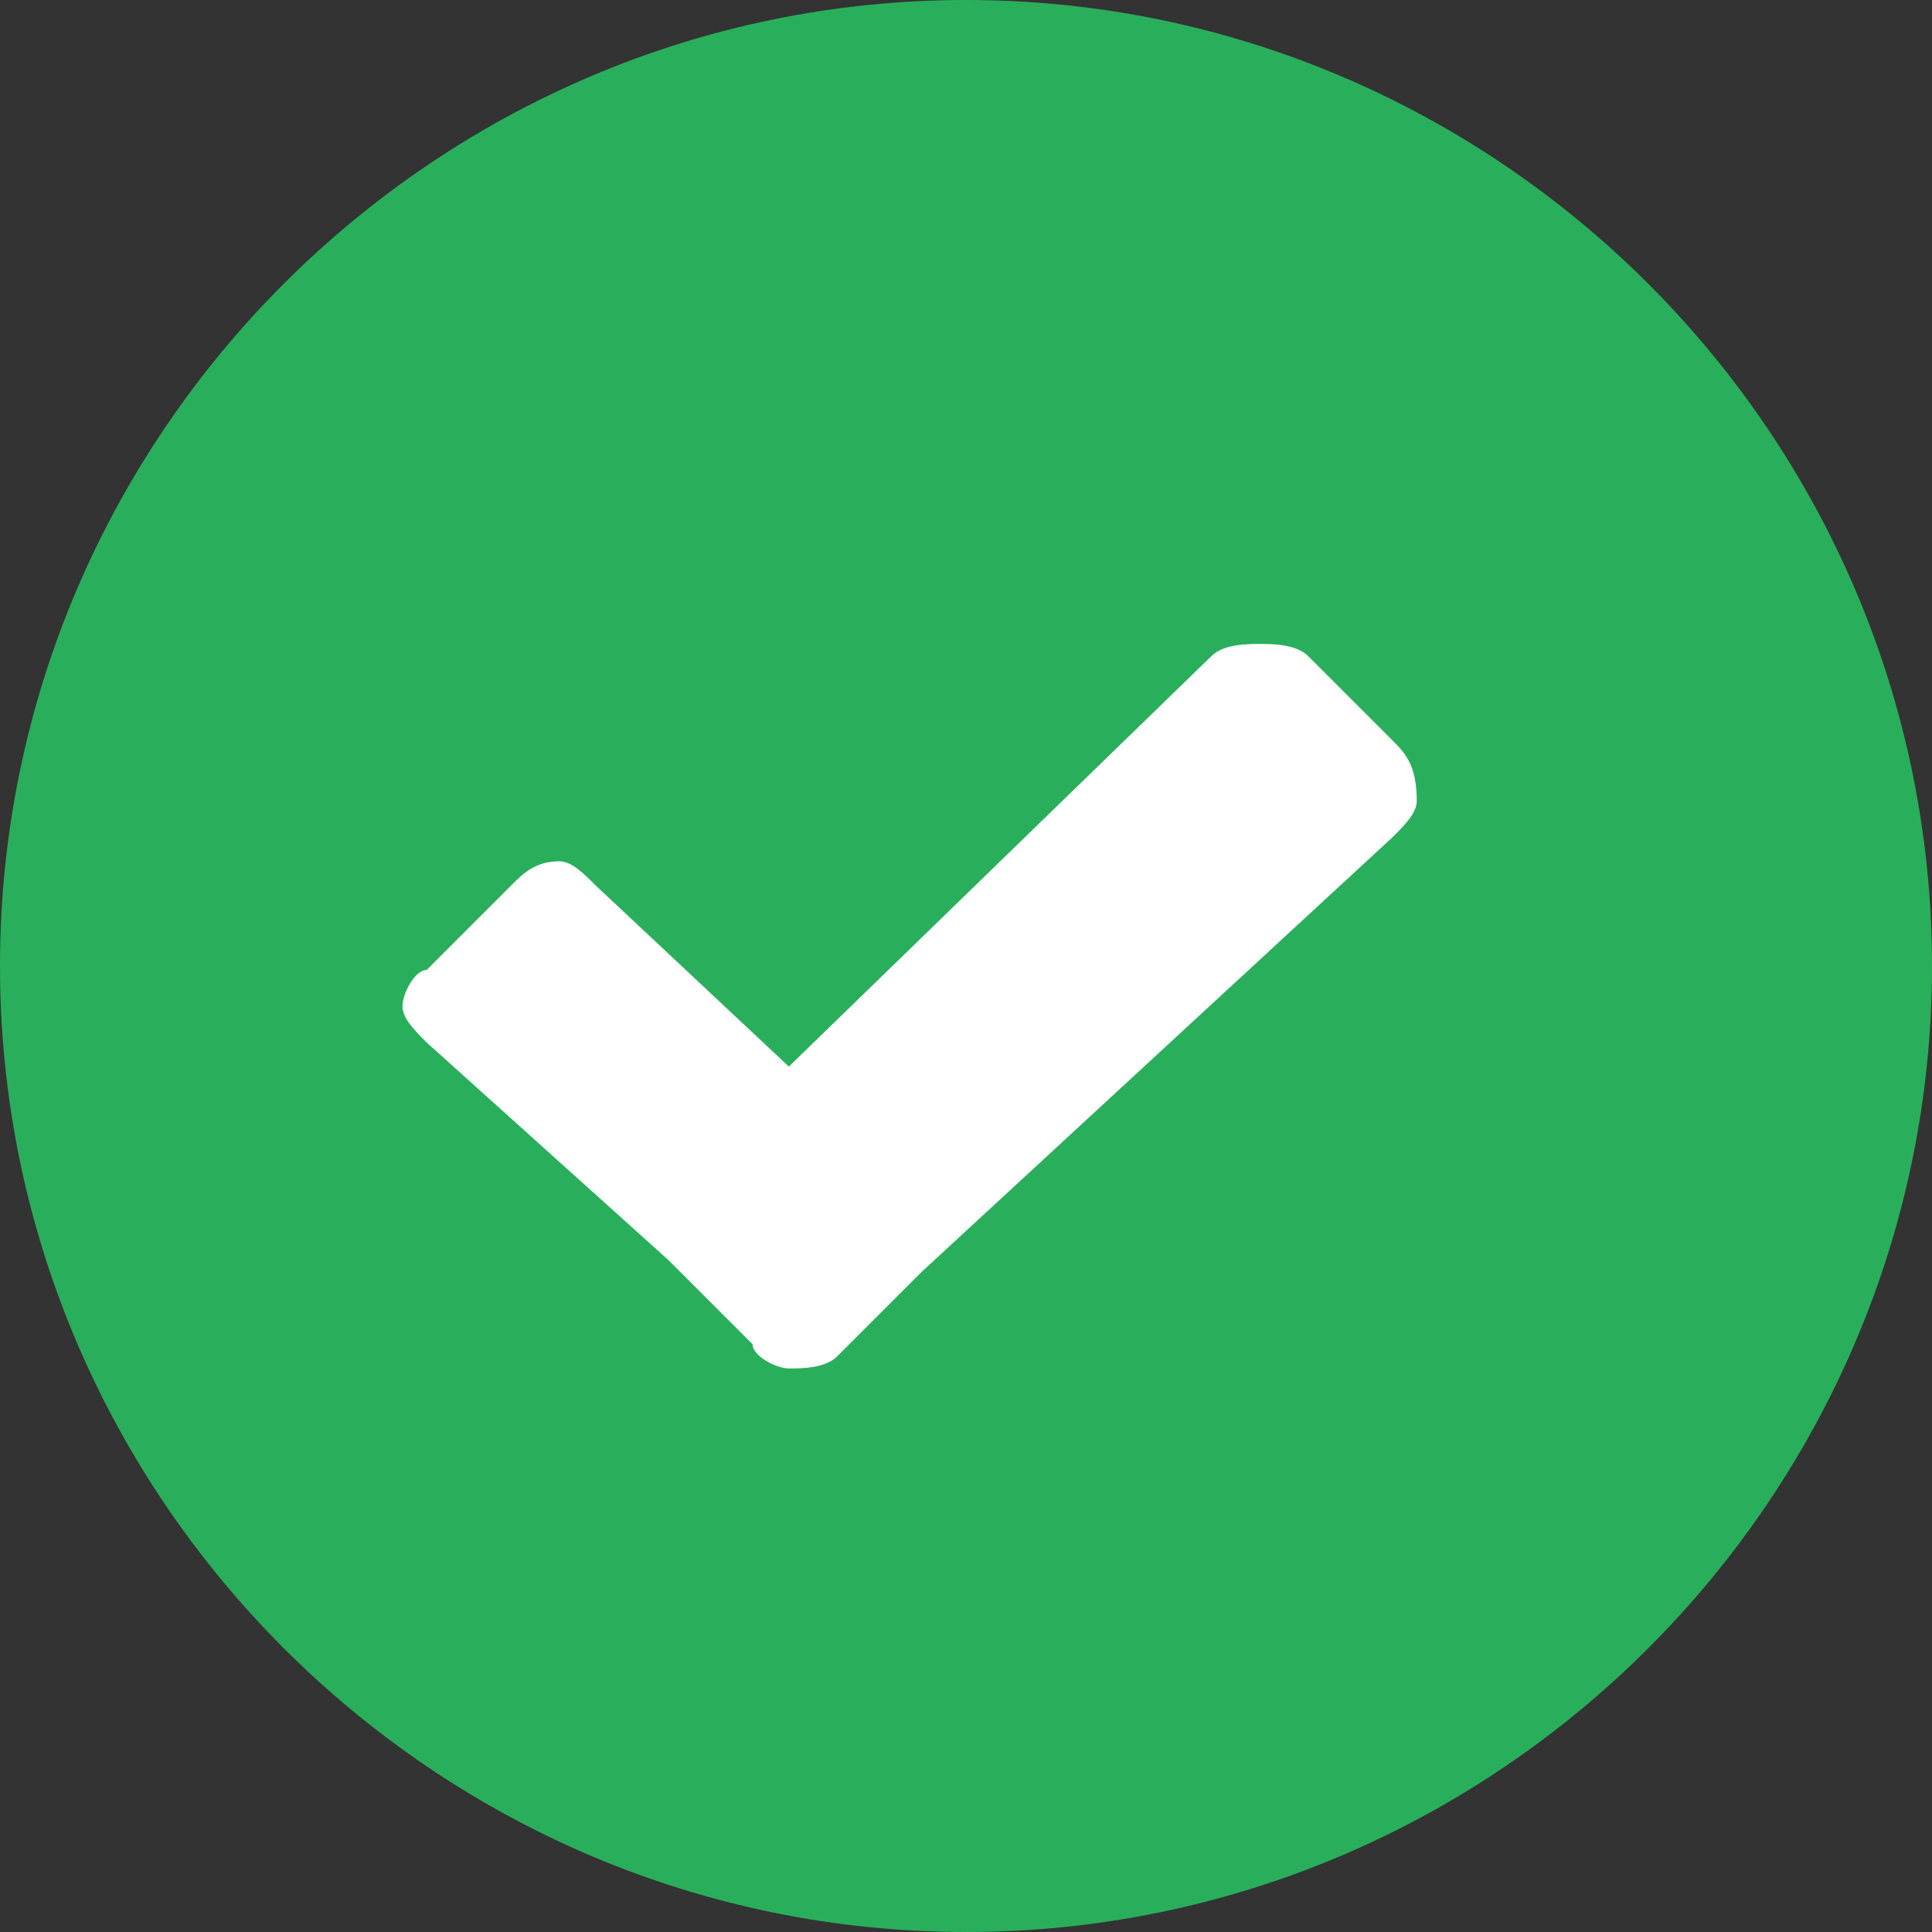
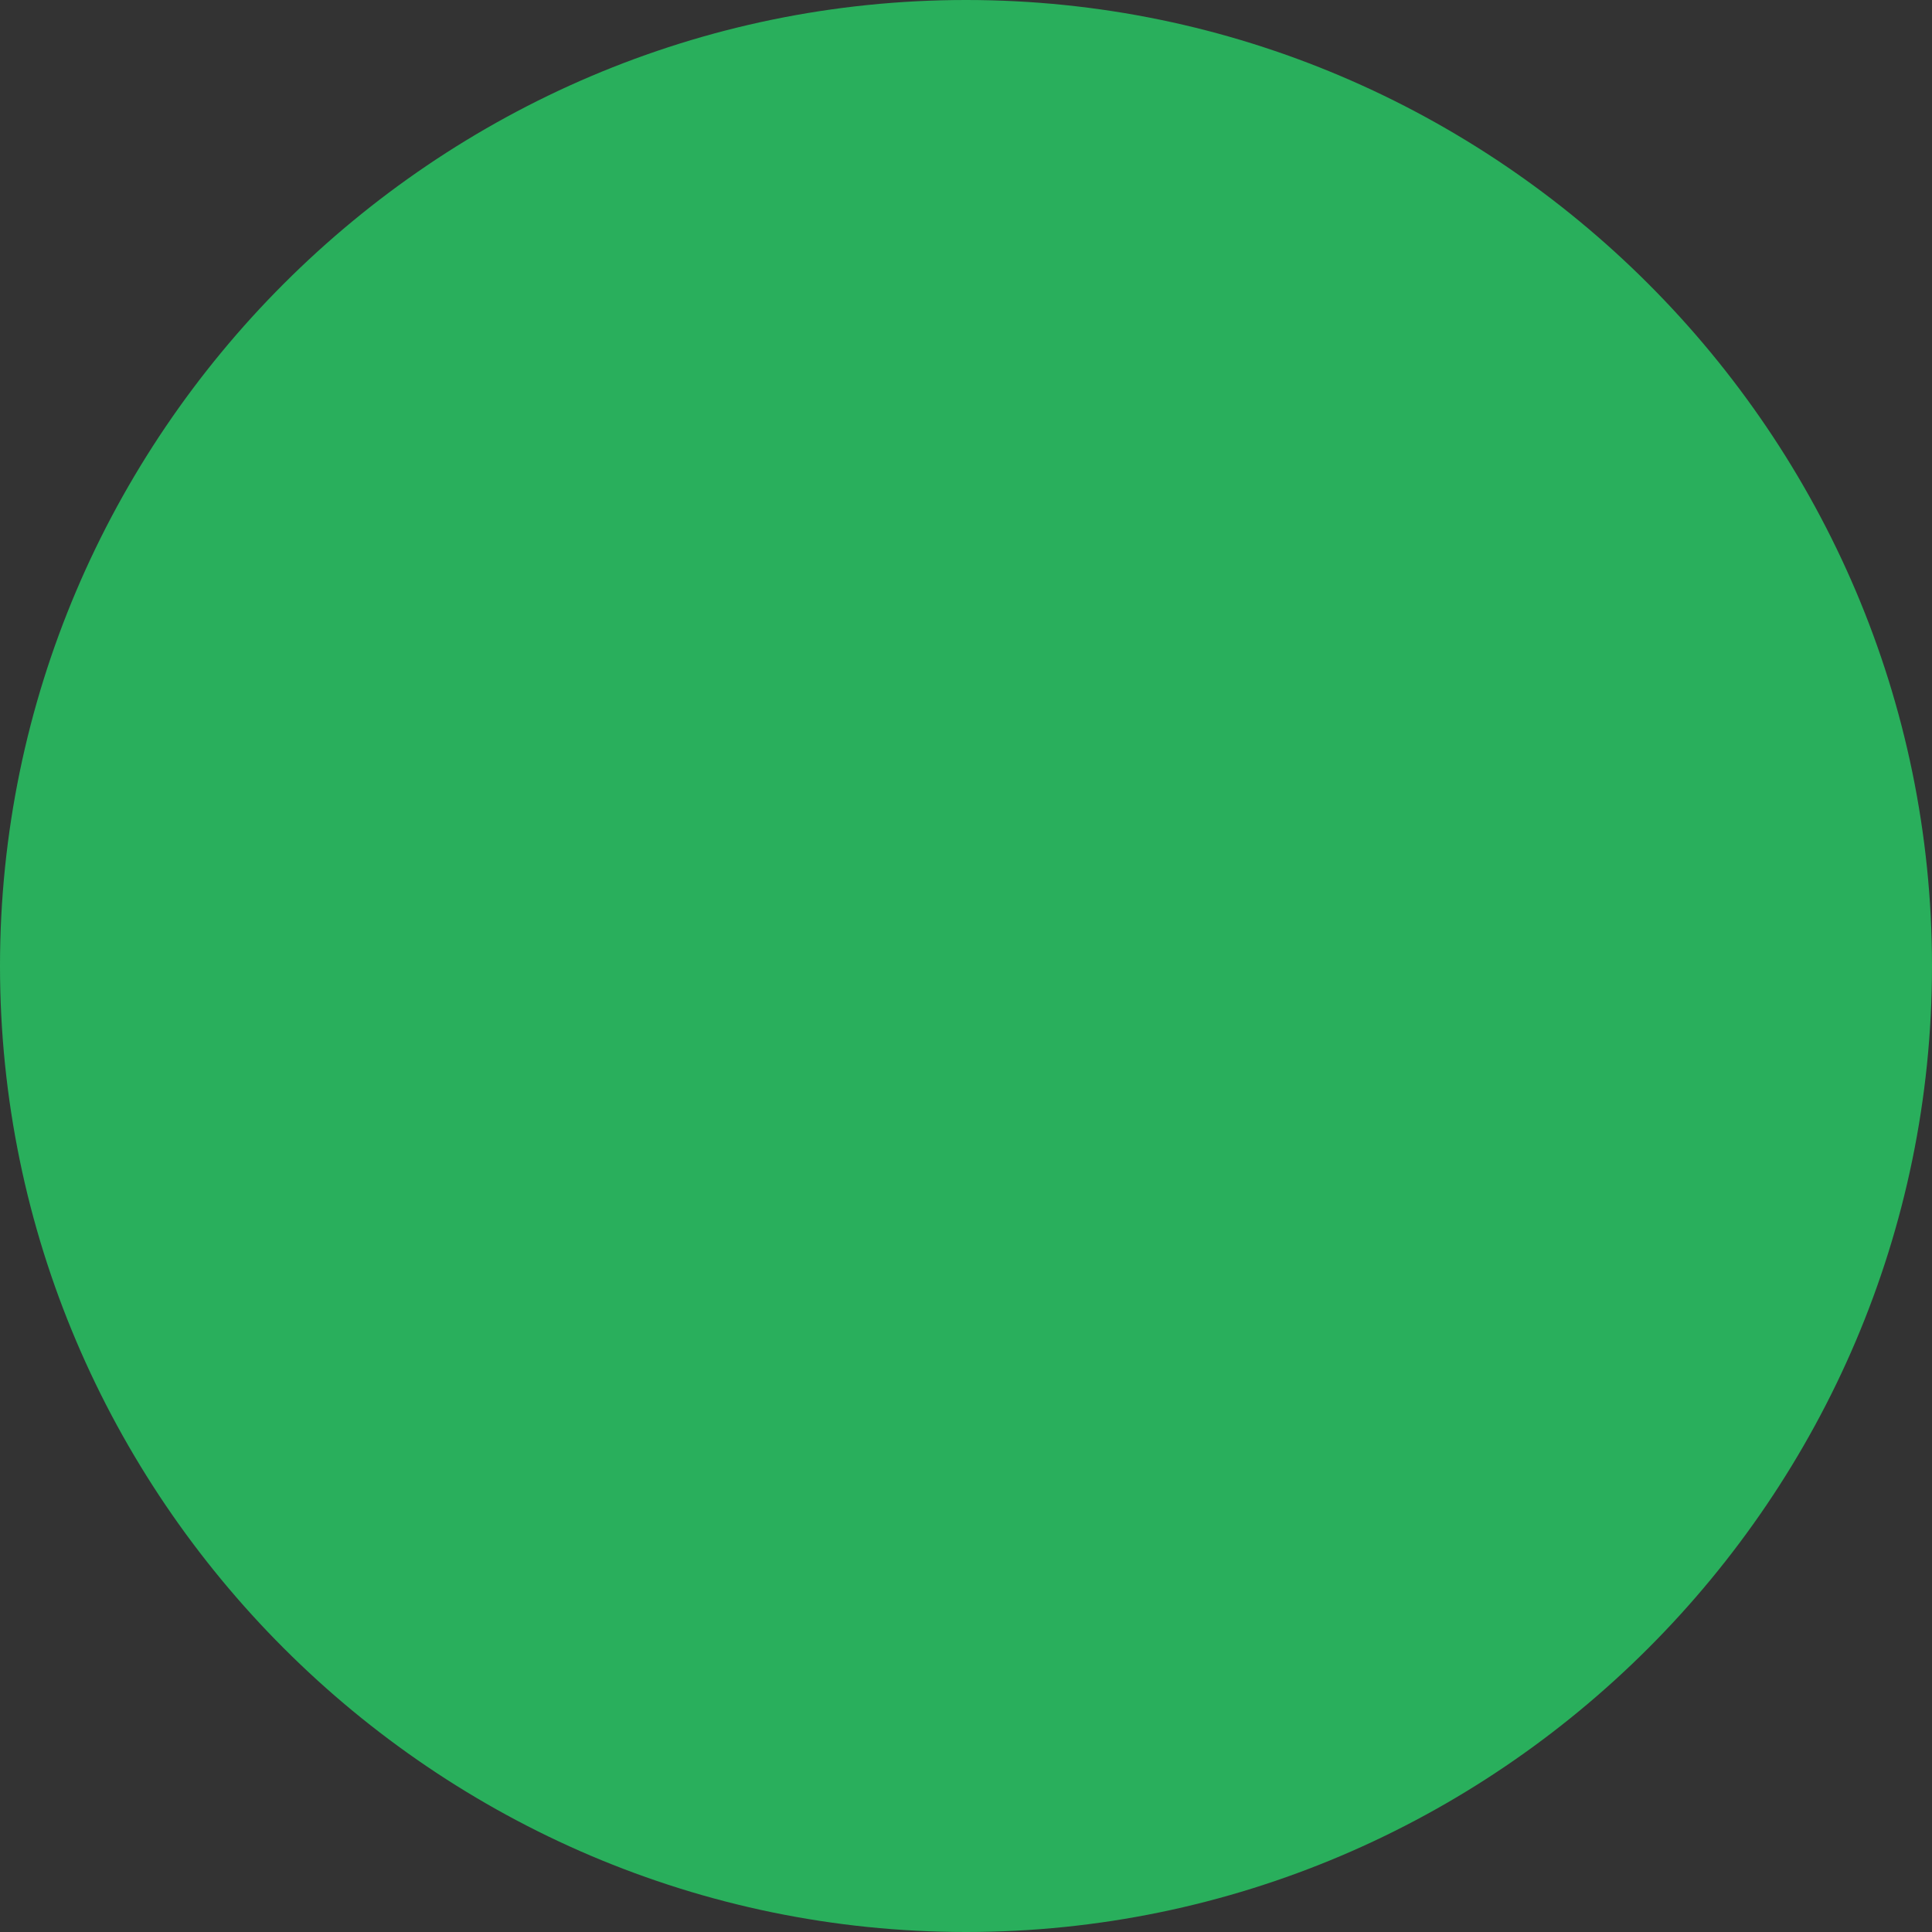
<svg xmlns="http://www.w3.org/2000/svg" version="1.1" id="Layer_1" x="0px" y="0px" viewBox="0 0 16 16" style="enable-background:new 0 0 16 16;" xml:space="preserve">
  <rect x="0" y="0" width="16" height="16" fill="#333333" stroke="none" />
  <style type="text/css">
	.st0{fill-rule:evenodd;clip-rule:evenodd;fill:#29AF5C;}
	.st1{fill-rule:evenodd;clip-rule:evenodd;fill:#FFFFFF;}
</style>
  <g id="check-testimonials_00000042697684178420384340000001476562721563113913_">
    <g id="check-testimonials">
      <path id="Oval-Copy-6" class="st0" d="M8,16c4.4,0,8-3.6,8-8c0-4.4-3.6-8-8-8C3.6,0,0,3.6,0,8C0,12.4,3.6,16,8,16z" />
      <g id="_x30_02-correct-symbol" transform="translate(3.333 5.333)">
-         <path id="Path" class="st1" d="M8.2,0.8L7.5,0.1C7.4,0,7.2,0,7.1,0C7,0,6.8,0,6.7,0.1L3.2,3.5L1.6,2C1.5,1.9,1.4,1.8,1.3,1.8     C1.1,1.8,1,1.9,0.9,2L0.2,2.7C0.1,2.7,0,2.9,0,3c0,0.1,0.1,0.2,0.2,0.3l2,1.8l0.7,0.7C2.9,5.9,3.1,6,3.2,6c0.1,0,0.3,0,0.4-0.1     l0.7-0.7l3.9-3.6c0.1-0.1,0.2-0.2,0.2-0.3C8.4,1,8.3,0.9,8.2,0.8z" />
-       </g>
+         </g>
    </g>
  </g>
</svg>